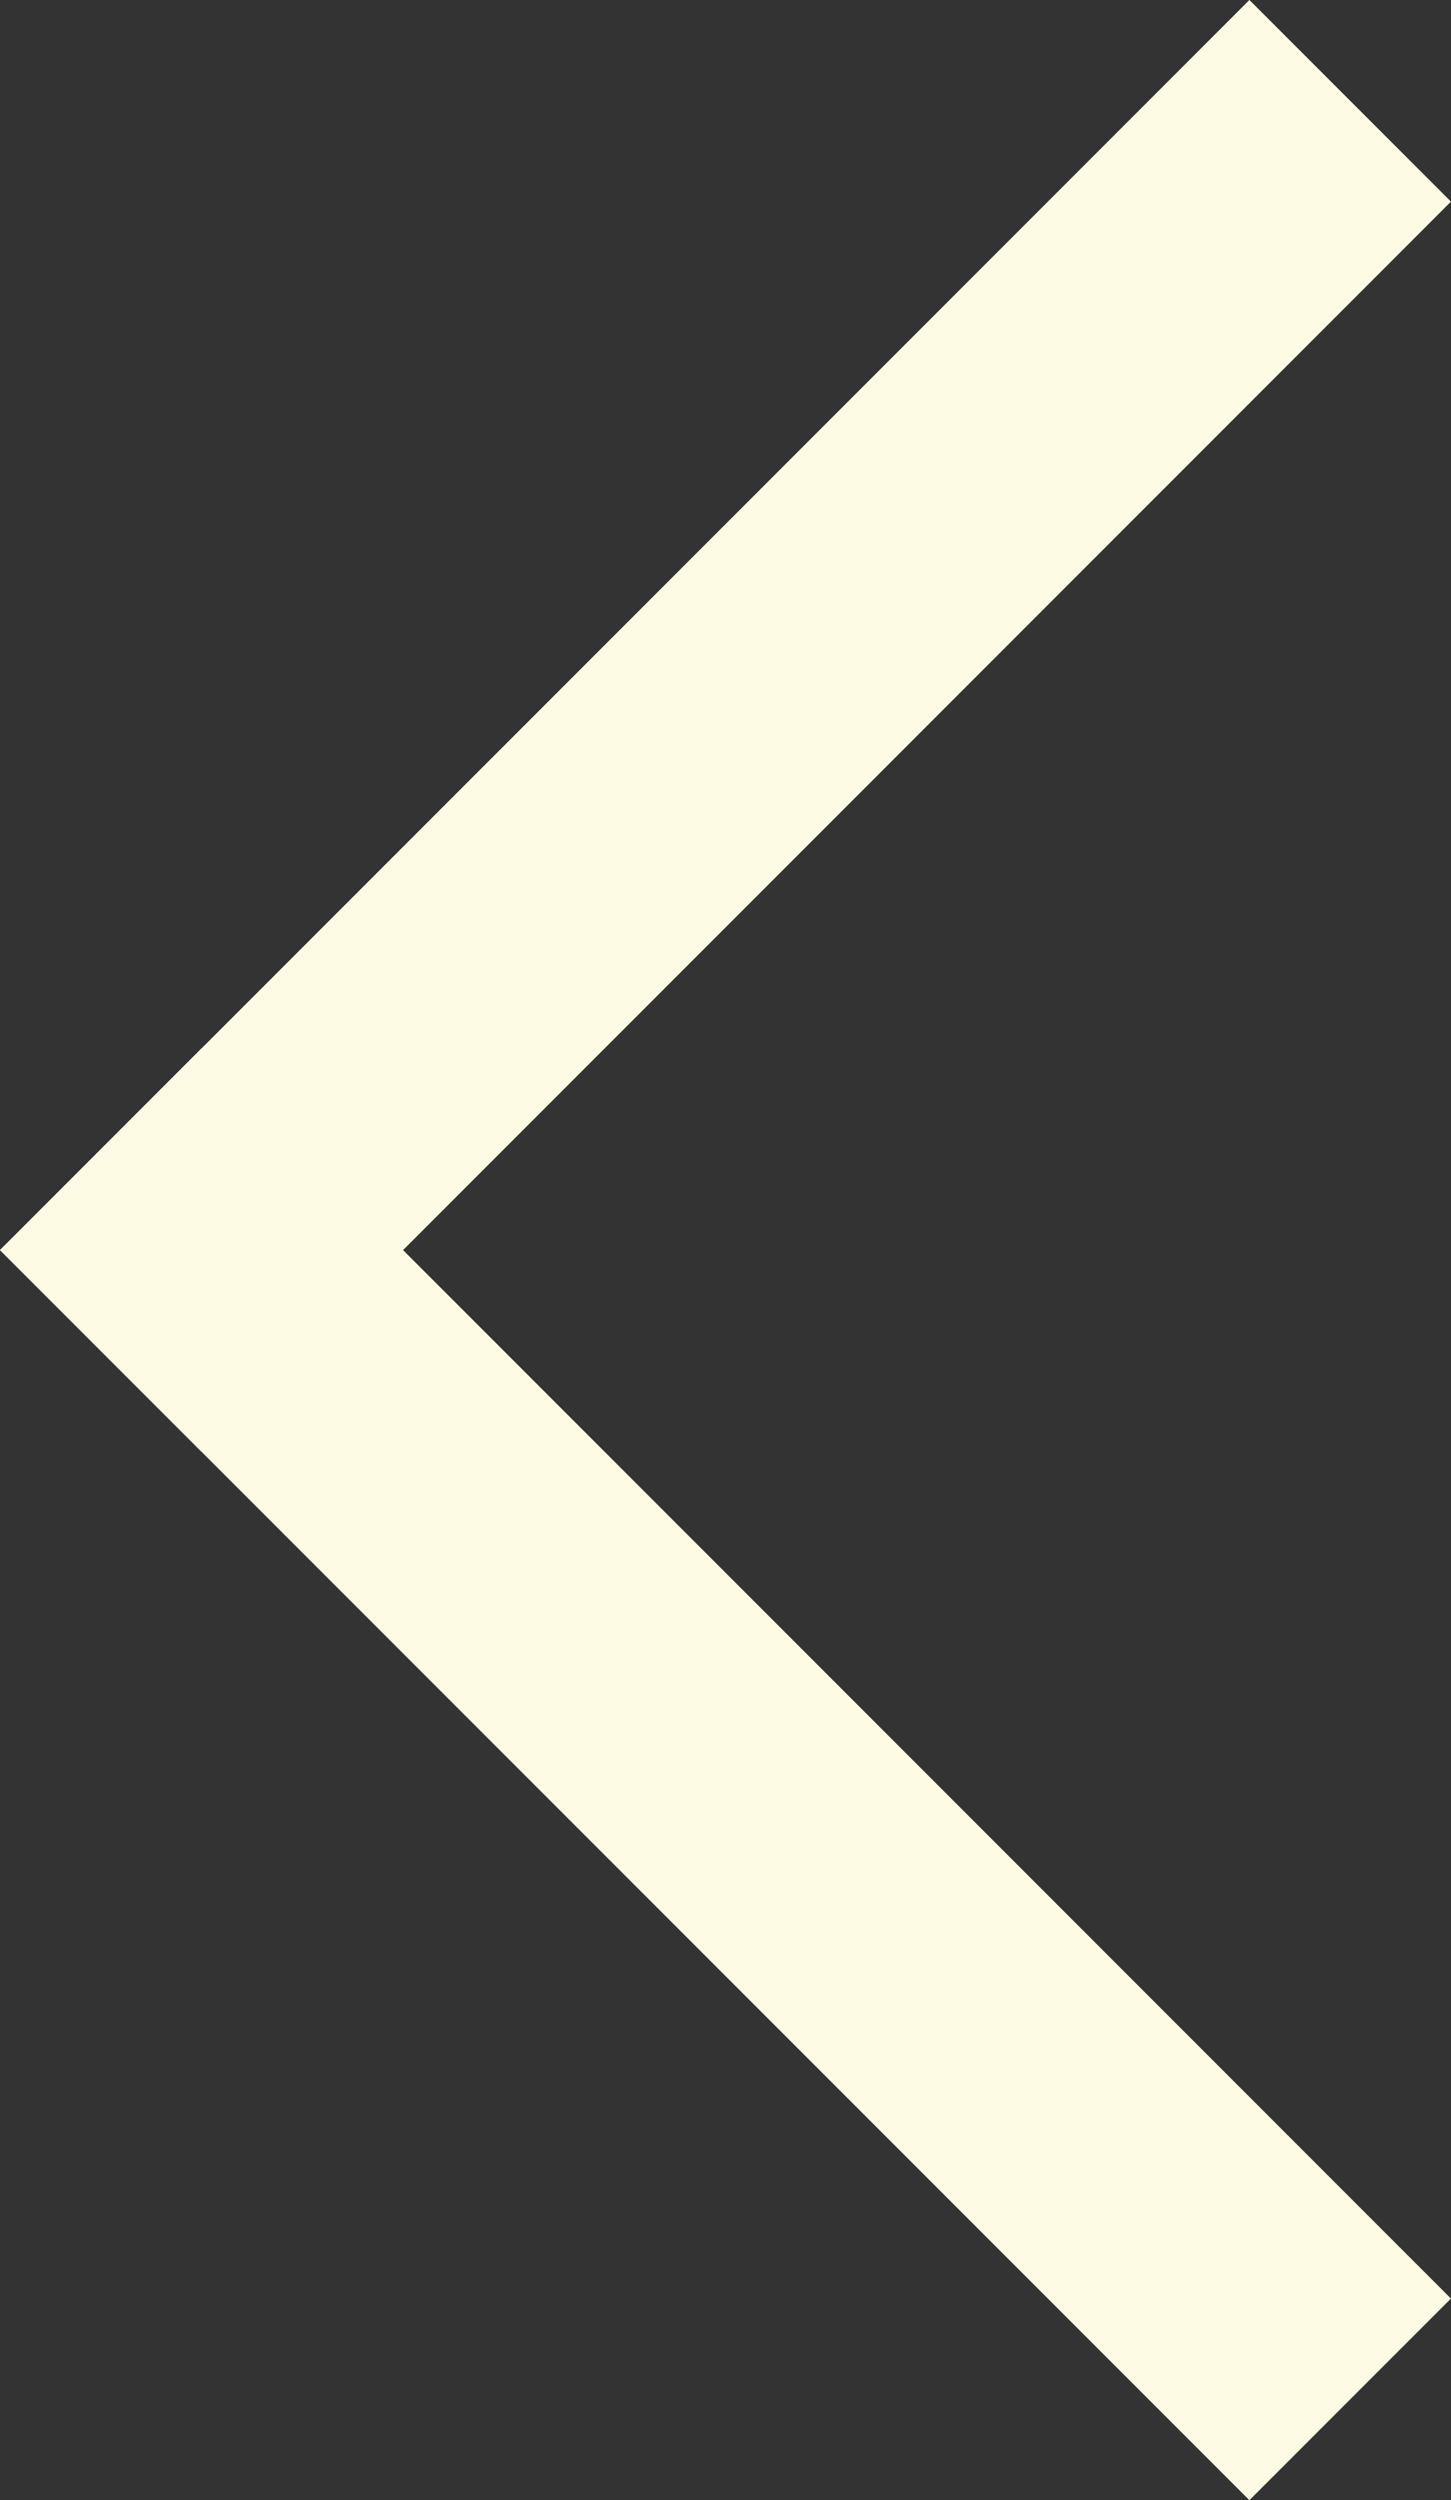
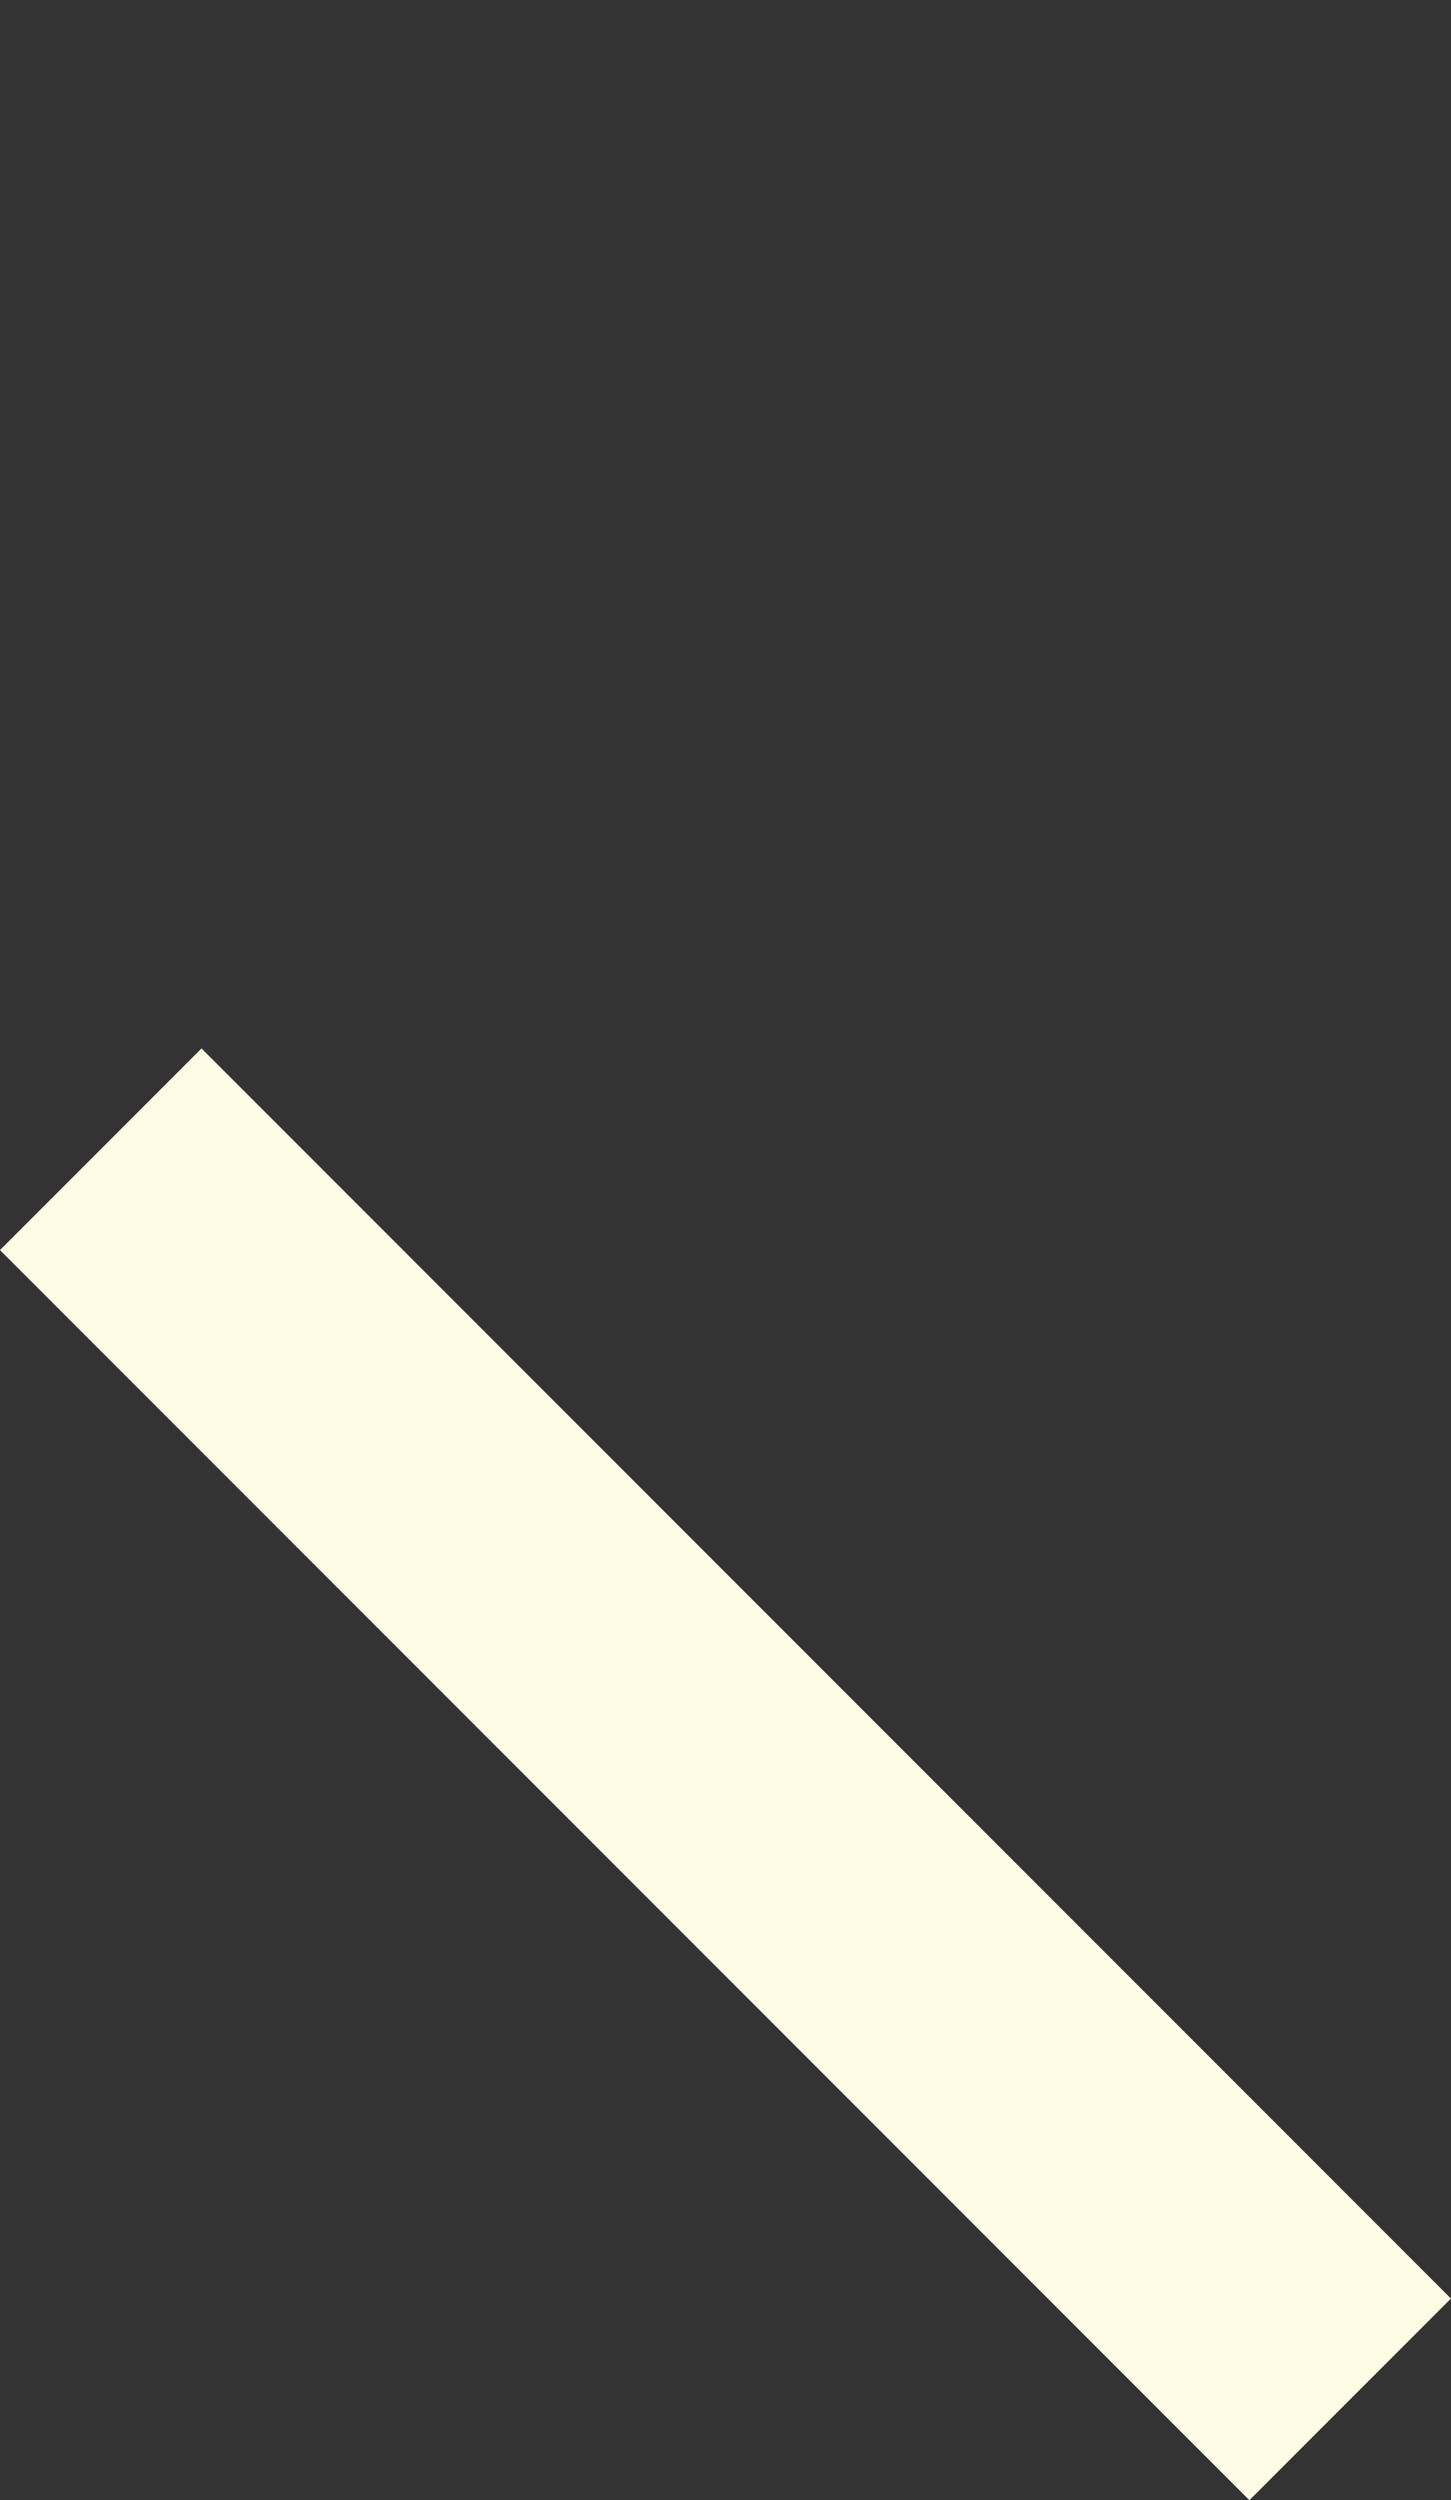
<svg xmlns="http://www.w3.org/2000/svg" width="16.143" height="27.801" viewBox="0 0 16.143 27.801">
  <rect x="0" y="0" width="16.143" height="27.801" fill="#333333" stroke="none" />
  <g id="Group_3" data-name="Group 3" transform="translate(-192.929 -327.1)">
    <rect id="Rectangle_2" data-name="Rectangle 2" width="19.658" height="3.171" transform="translate(195.171 338.758) rotate(45)" fill="#fefbe4" />
-     <rect id="Rectangle_3" data-name="Rectangle 3" width="19.658" height="3.171" transform="translate(192.929 341) rotate(-45)" fill="#fefbe4" />
  </g>
</svg>